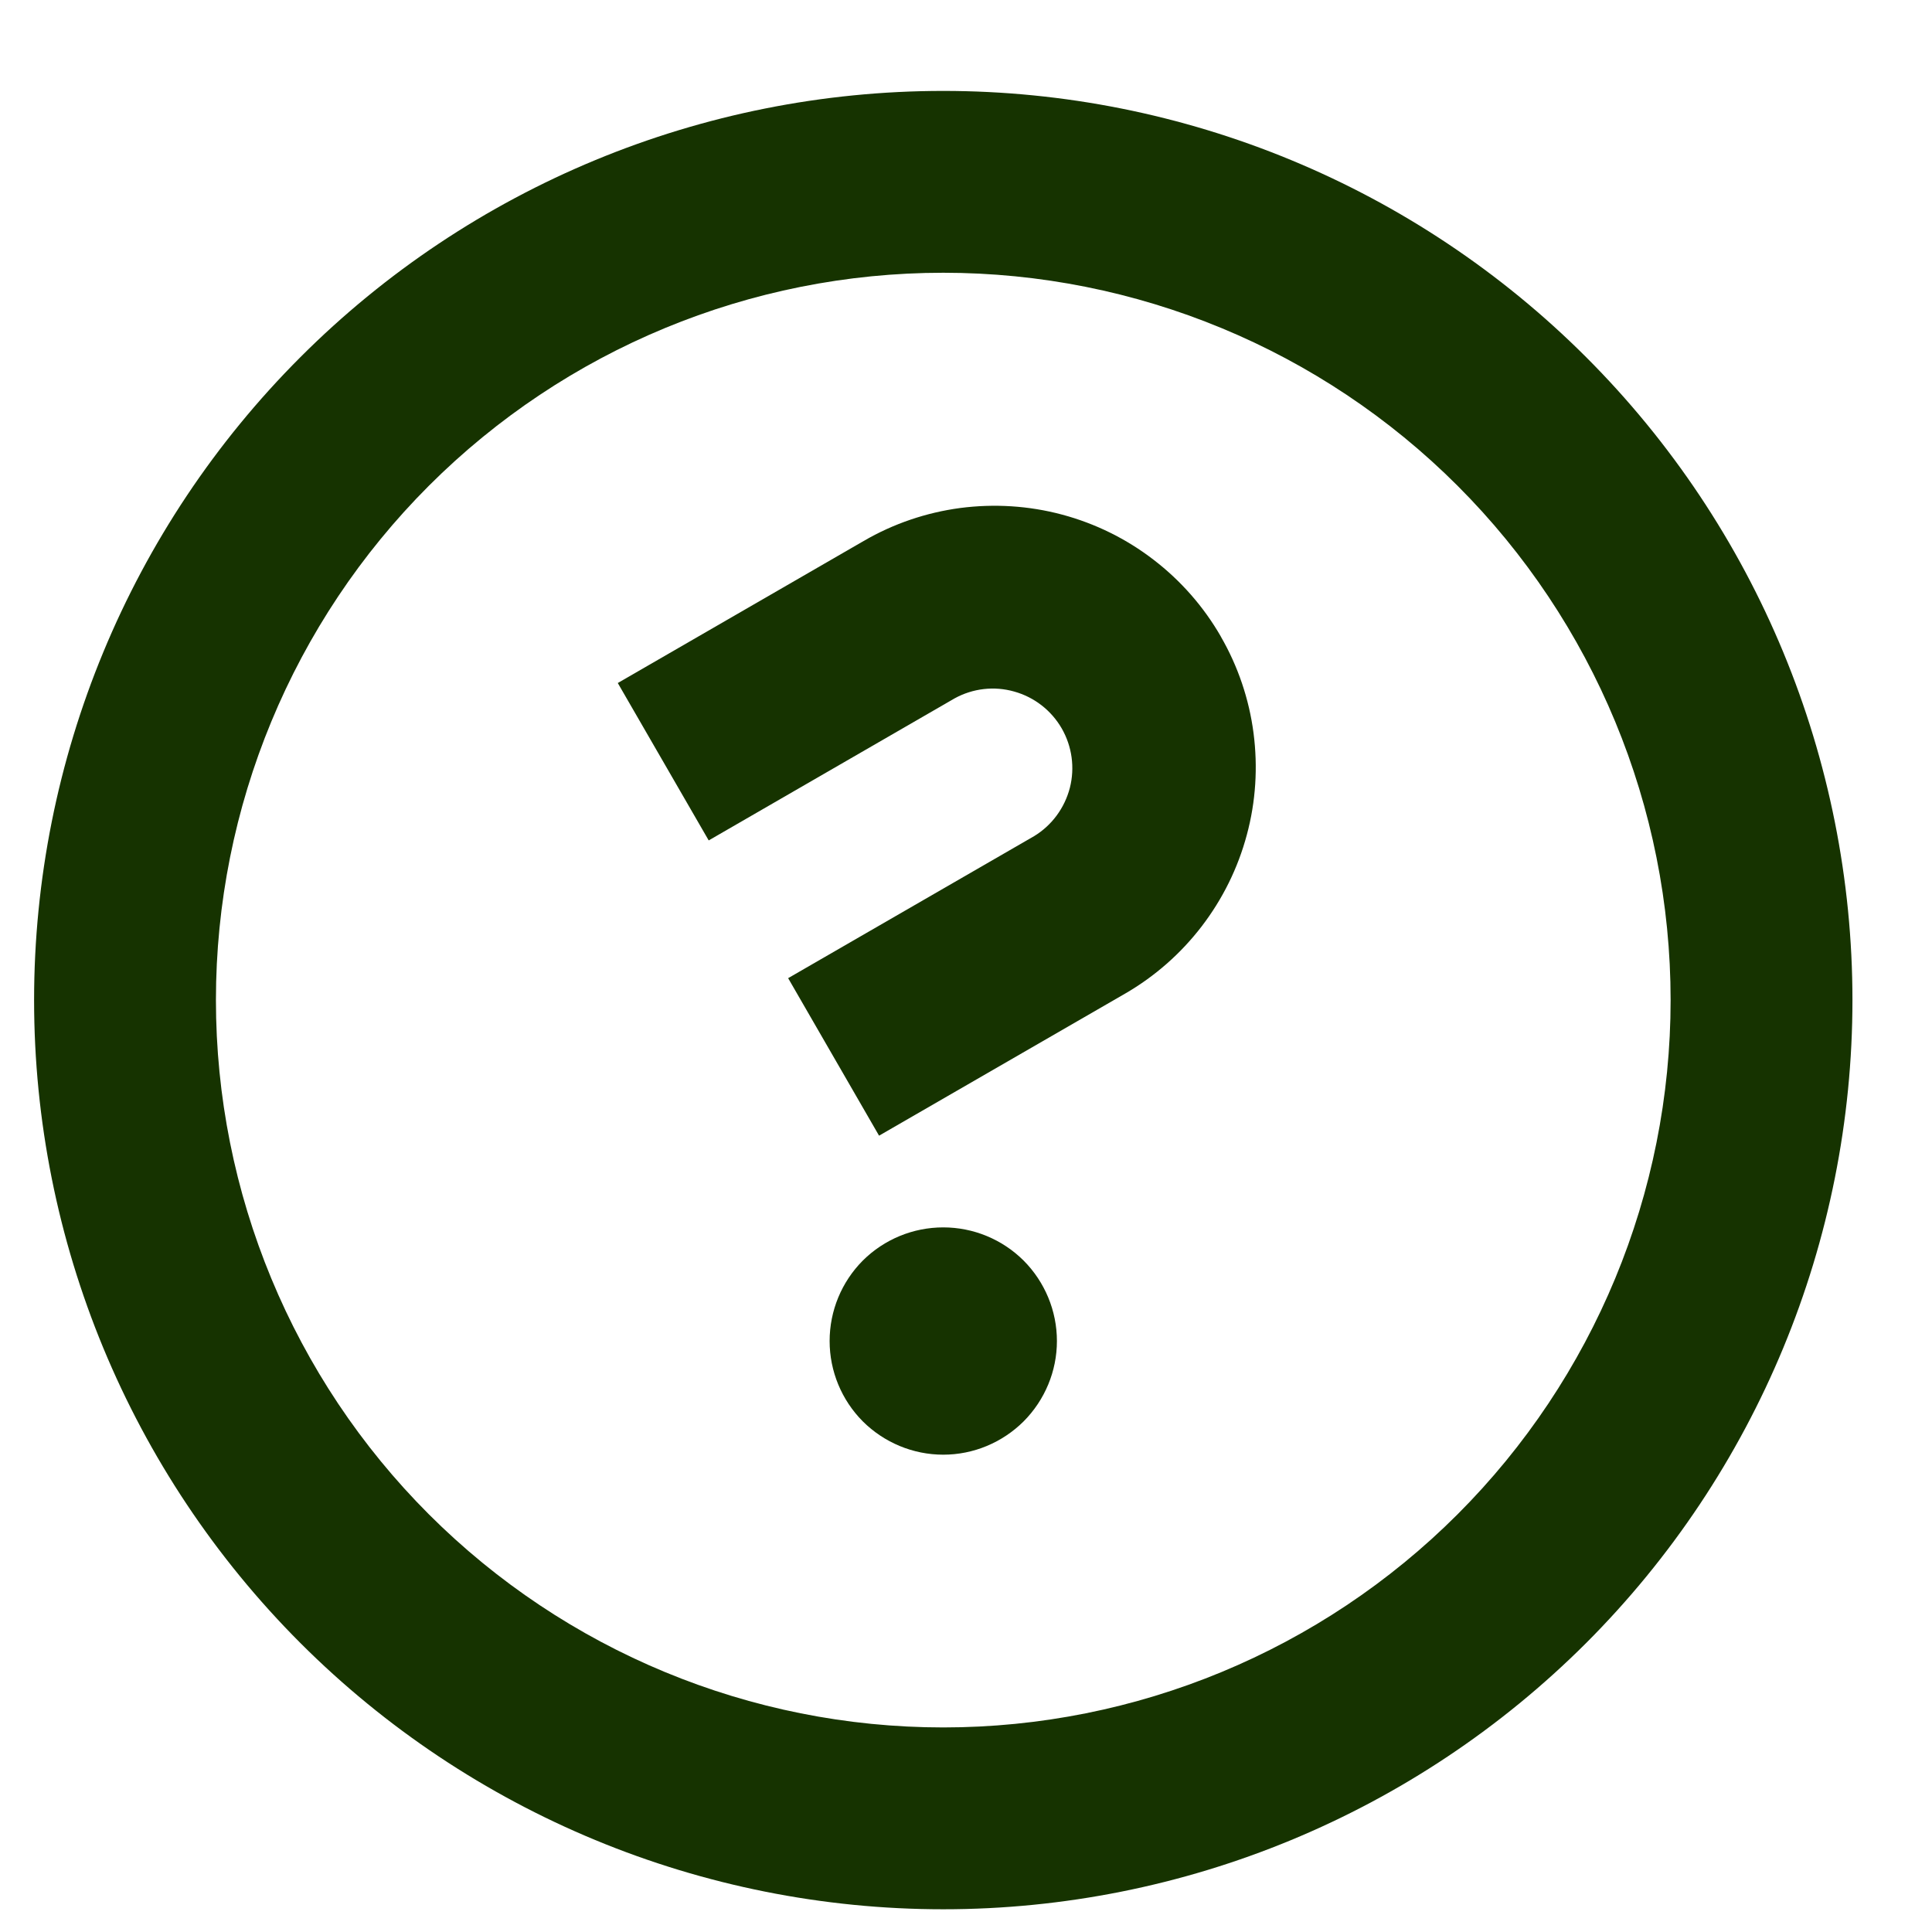
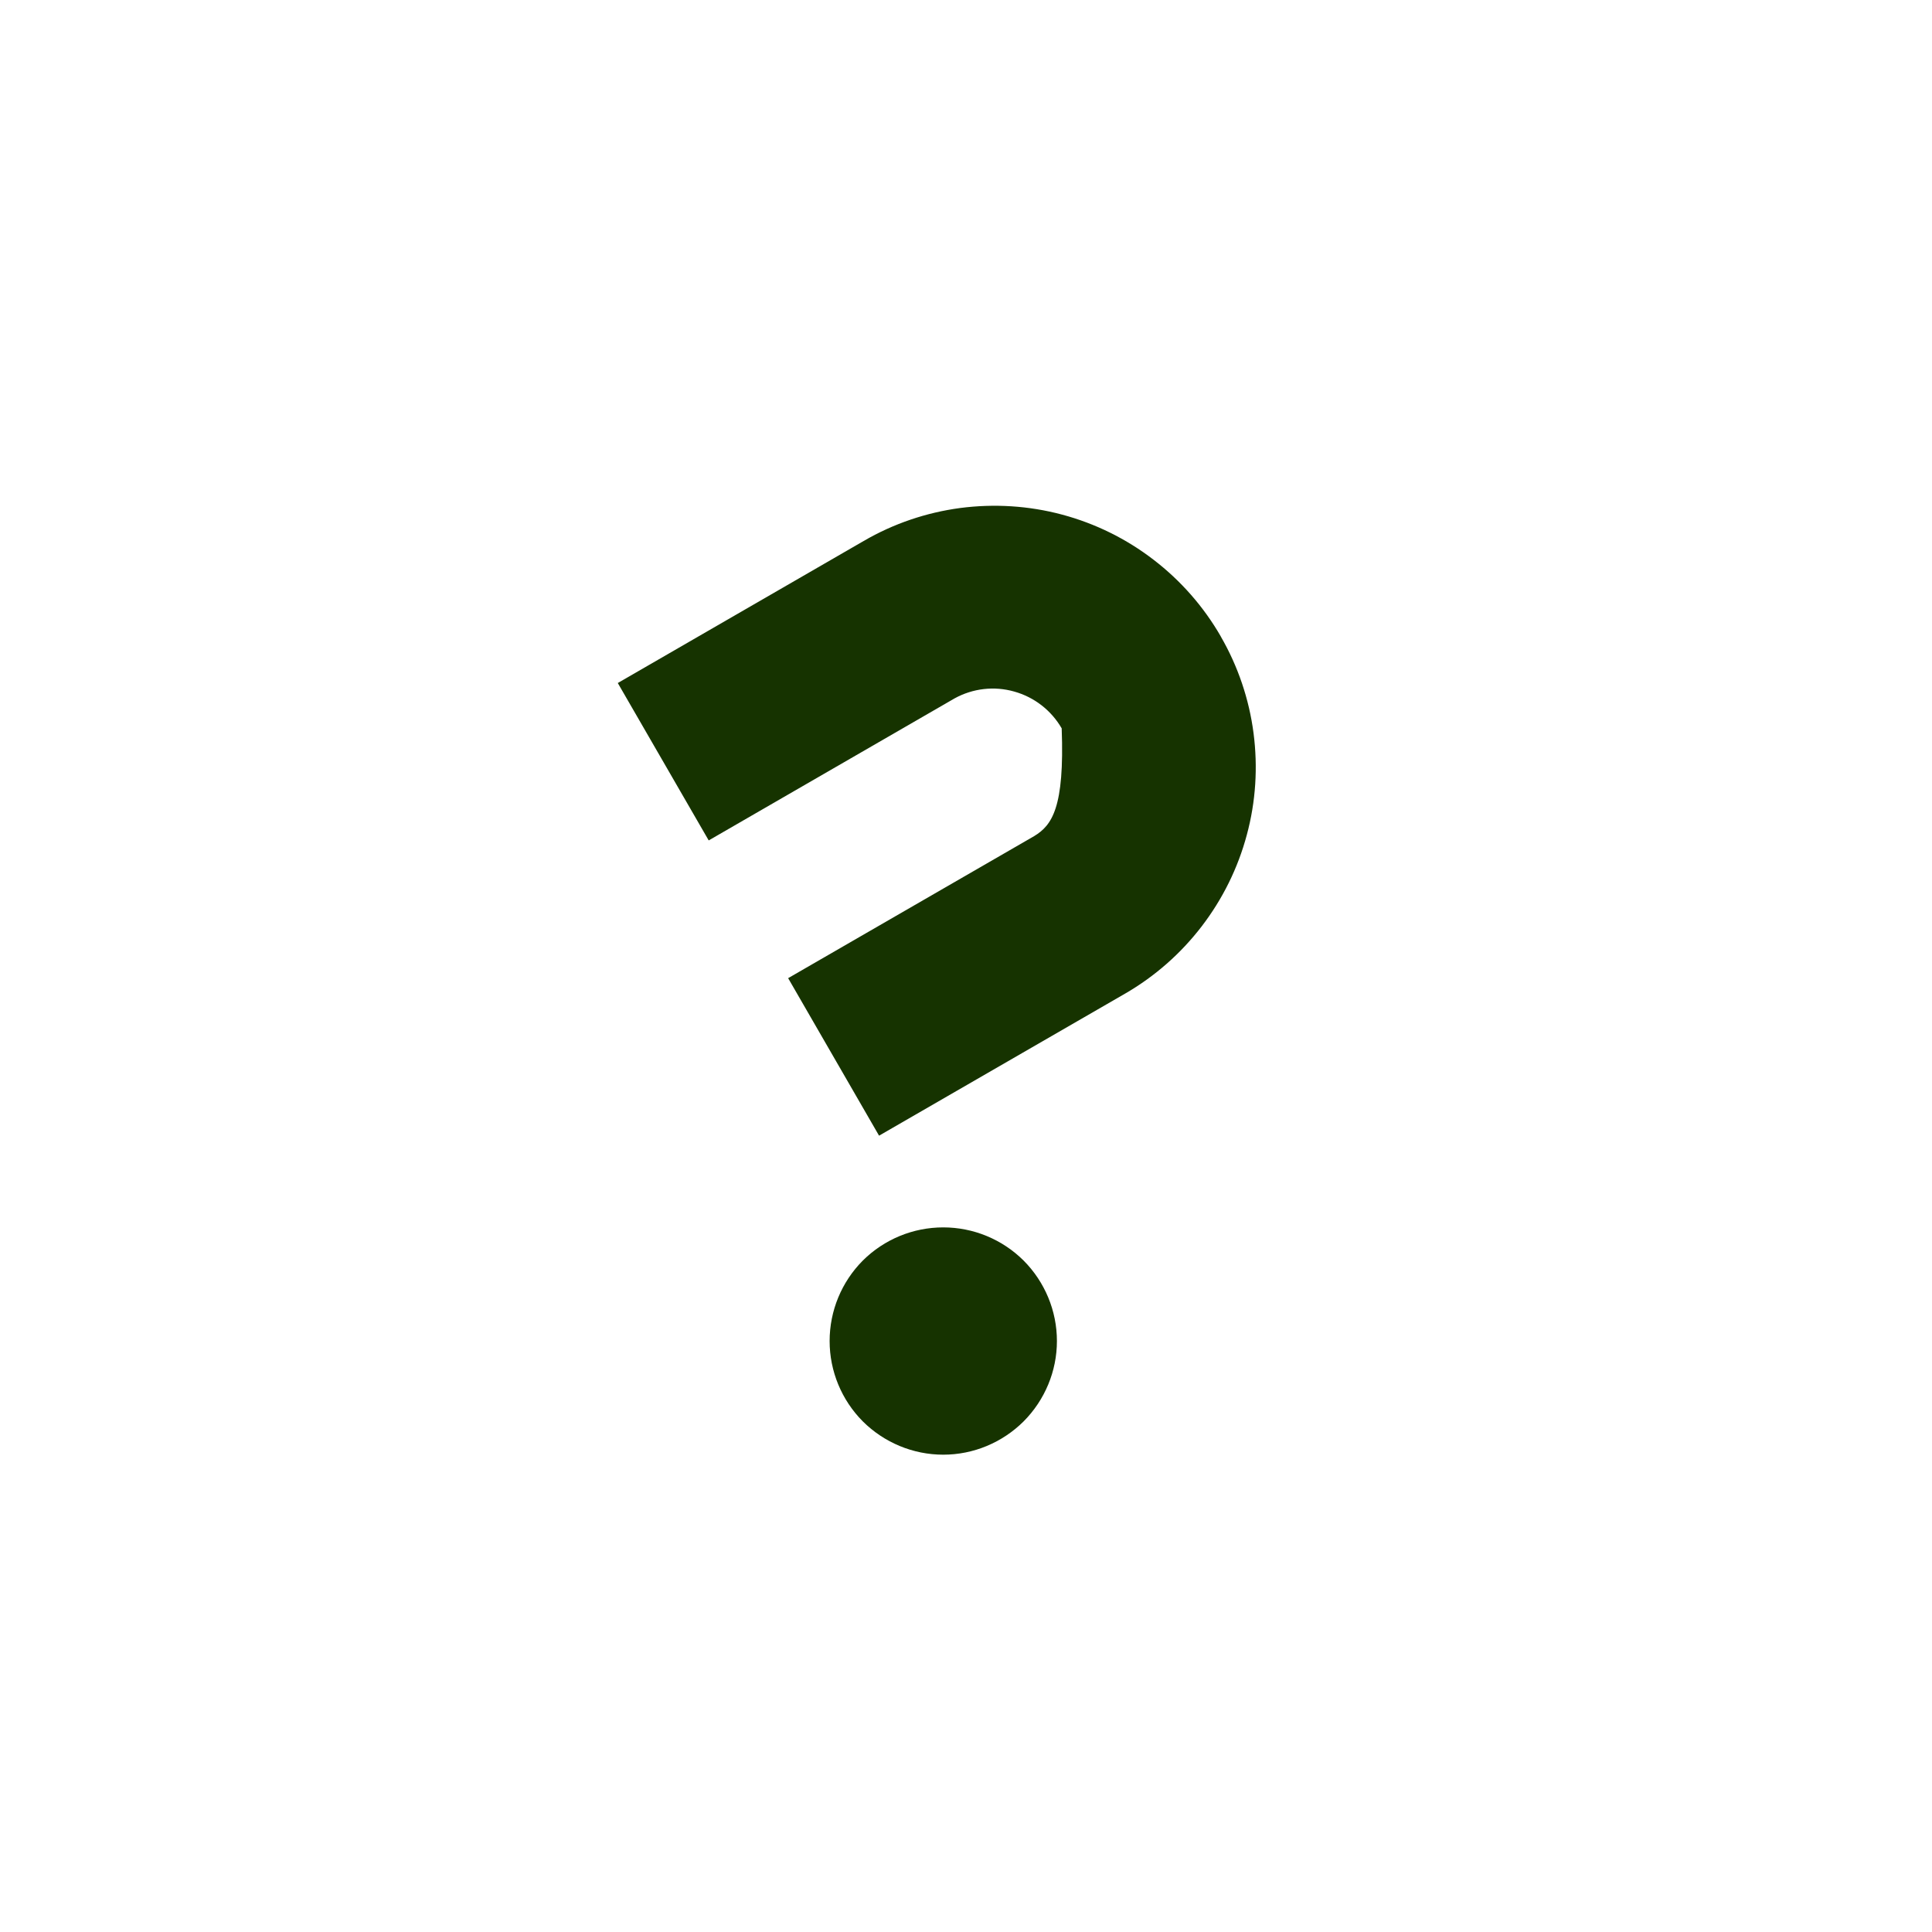
<svg xmlns="http://www.w3.org/2000/svg" width="17" height="17" viewBox="0 0 17 17" fill="none">
  <g id="Link - Mid-market rate â SVG" clip-path="url(#clip0_6105_530)">
-     <path id="Vector" d="M9.3 11.8C9.3 12.065 9.194 12.319 9.007 12.507C8.819 12.694 8.565 12.8 8.3 12.8C8.034 12.8 7.78 12.694 7.592 12.507C7.405 12.319 7.3 12.065 7.3 11.8C7.3 11.534 7.405 11.28 7.592 11.092C7.78 10.905 8.034 10.8 8.3 10.8C8.565 10.8 8.819 10.905 9.007 11.092C9.194 11.28 9.3 11.534 9.3 11.8ZM10.742 5.6C10.591 5.338 10.39 5.109 10.15 4.925C9.911 4.741 9.637 4.606 9.345 4.528C9.053 4.45 8.749 4.431 8.449 4.47C8.15 4.51 7.861 4.608 7.6 4.76L5.436 6.01L6.236 7.395L8.4 6.145C8.56 6.057 8.748 6.035 8.924 6.085C9.1 6.134 9.25 6.25 9.342 6.409C9.433 6.567 9.459 6.755 9.414 6.932C9.368 7.109 9.256 7.262 9.1 7.357L6.935 8.607L7.735 9.993L9.9 8.743C10.161 8.592 10.39 8.391 10.574 8.151C10.758 7.911 10.893 7.638 10.971 7.346C11.05 7.054 11.069 6.75 11.03 6.45C10.991 6.151 10.893 5.862 10.742 5.601L10.742 5.6Z" fill="#163300" />
-     <path id="Vector_2" fill-rule="evenodd" clip-rule="evenodd" d="M8.3 16.8C10.421 16.8 12.456 15.957 13.957 14.457C15.457 12.956 16.3 10.921 16.3 8.8C16.3 6.678 15.457 4.643 13.957 3.143C12.456 1.642 10.421 0.8 8.3 0.8C6.178 0.8 4.143 1.642 2.643 3.143C1.143 4.643 0.3 6.678 0.3 8.8C0.3 10.921 1.143 12.956 2.643 14.457C4.143 15.957 6.178 16.8 8.3 16.8ZM8.3 15.2C9.997 15.2 11.625 14.525 12.825 13.325C14.025 12.125 14.7 10.497 14.7 8.8C14.7 7.102 14.025 5.474 12.825 4.274C11.625 3.074 9.997 2.4 8.3 2.4C6.602 2.4 4.975 3.074 3.774 4.274C2.574 5.474 1.9 7.102 1.9 8.8C1.9 10.497 2.574 12.125 3.774 13.325C4.975 14.525 6.602 15.2 8.3 15.2Z" fill="#163300" />
+     <path id="Vector" d="M9.3 11.8C9.3 12.065 9.194 12.319 9.007 12.507C8.819 12.694 8.565 12.8 8.3 12.8C8.034 12.8 7.78 12.694 7.592 12.507C7.405 12.319 7.3 12.065 7.3 11.8C7.3 11.534 7.405 11.28 7.592 11.092C7.78 10.905 8.034 10.8 8.3 10.8C8.565 10.8 8.819 10.905 9.007 11.092C9.194 11.28 9.3 11.534 9.3 11.8ZM10.742 5.6C10.591 5.338 10.39 5.109 10.15 4.925C9.911 4.741 9.637 4.606 9.345 4.528C9.053 4.45 8.749 4.431 8.449 4.47C8.15 4.51 7.861 4.608 7.6 4.76L5.436 6.01L6.236 7.395L8.4 6.145C8.56 6.057 8.748 6.035 8.924 6.085C9.1 6.134 9.25 6.25 9.342 6.409C9.368 7.109 9.256 7.262 9.1 7.357L6.935 8.607L7.735 9.993L9.9 8.743C10.161 8.592 10.39 8.391 10.574 8.151C10.758 7.911 10.893 7.638 10.971 7.346C11.05 7.054 11.069 6.75 11.03 6.45C10.991 6.151 10.893 5.862 10.742 5.601L10.742 5.6Z" fill="#163300" />
  </g>
  <defs>
    <clipPath id="clip0_6105_530">
      <rect width="16" height="16" fill="white" transform="translate(0.3 0.8)" />
    </clipPath>
  </defs>
</svg>